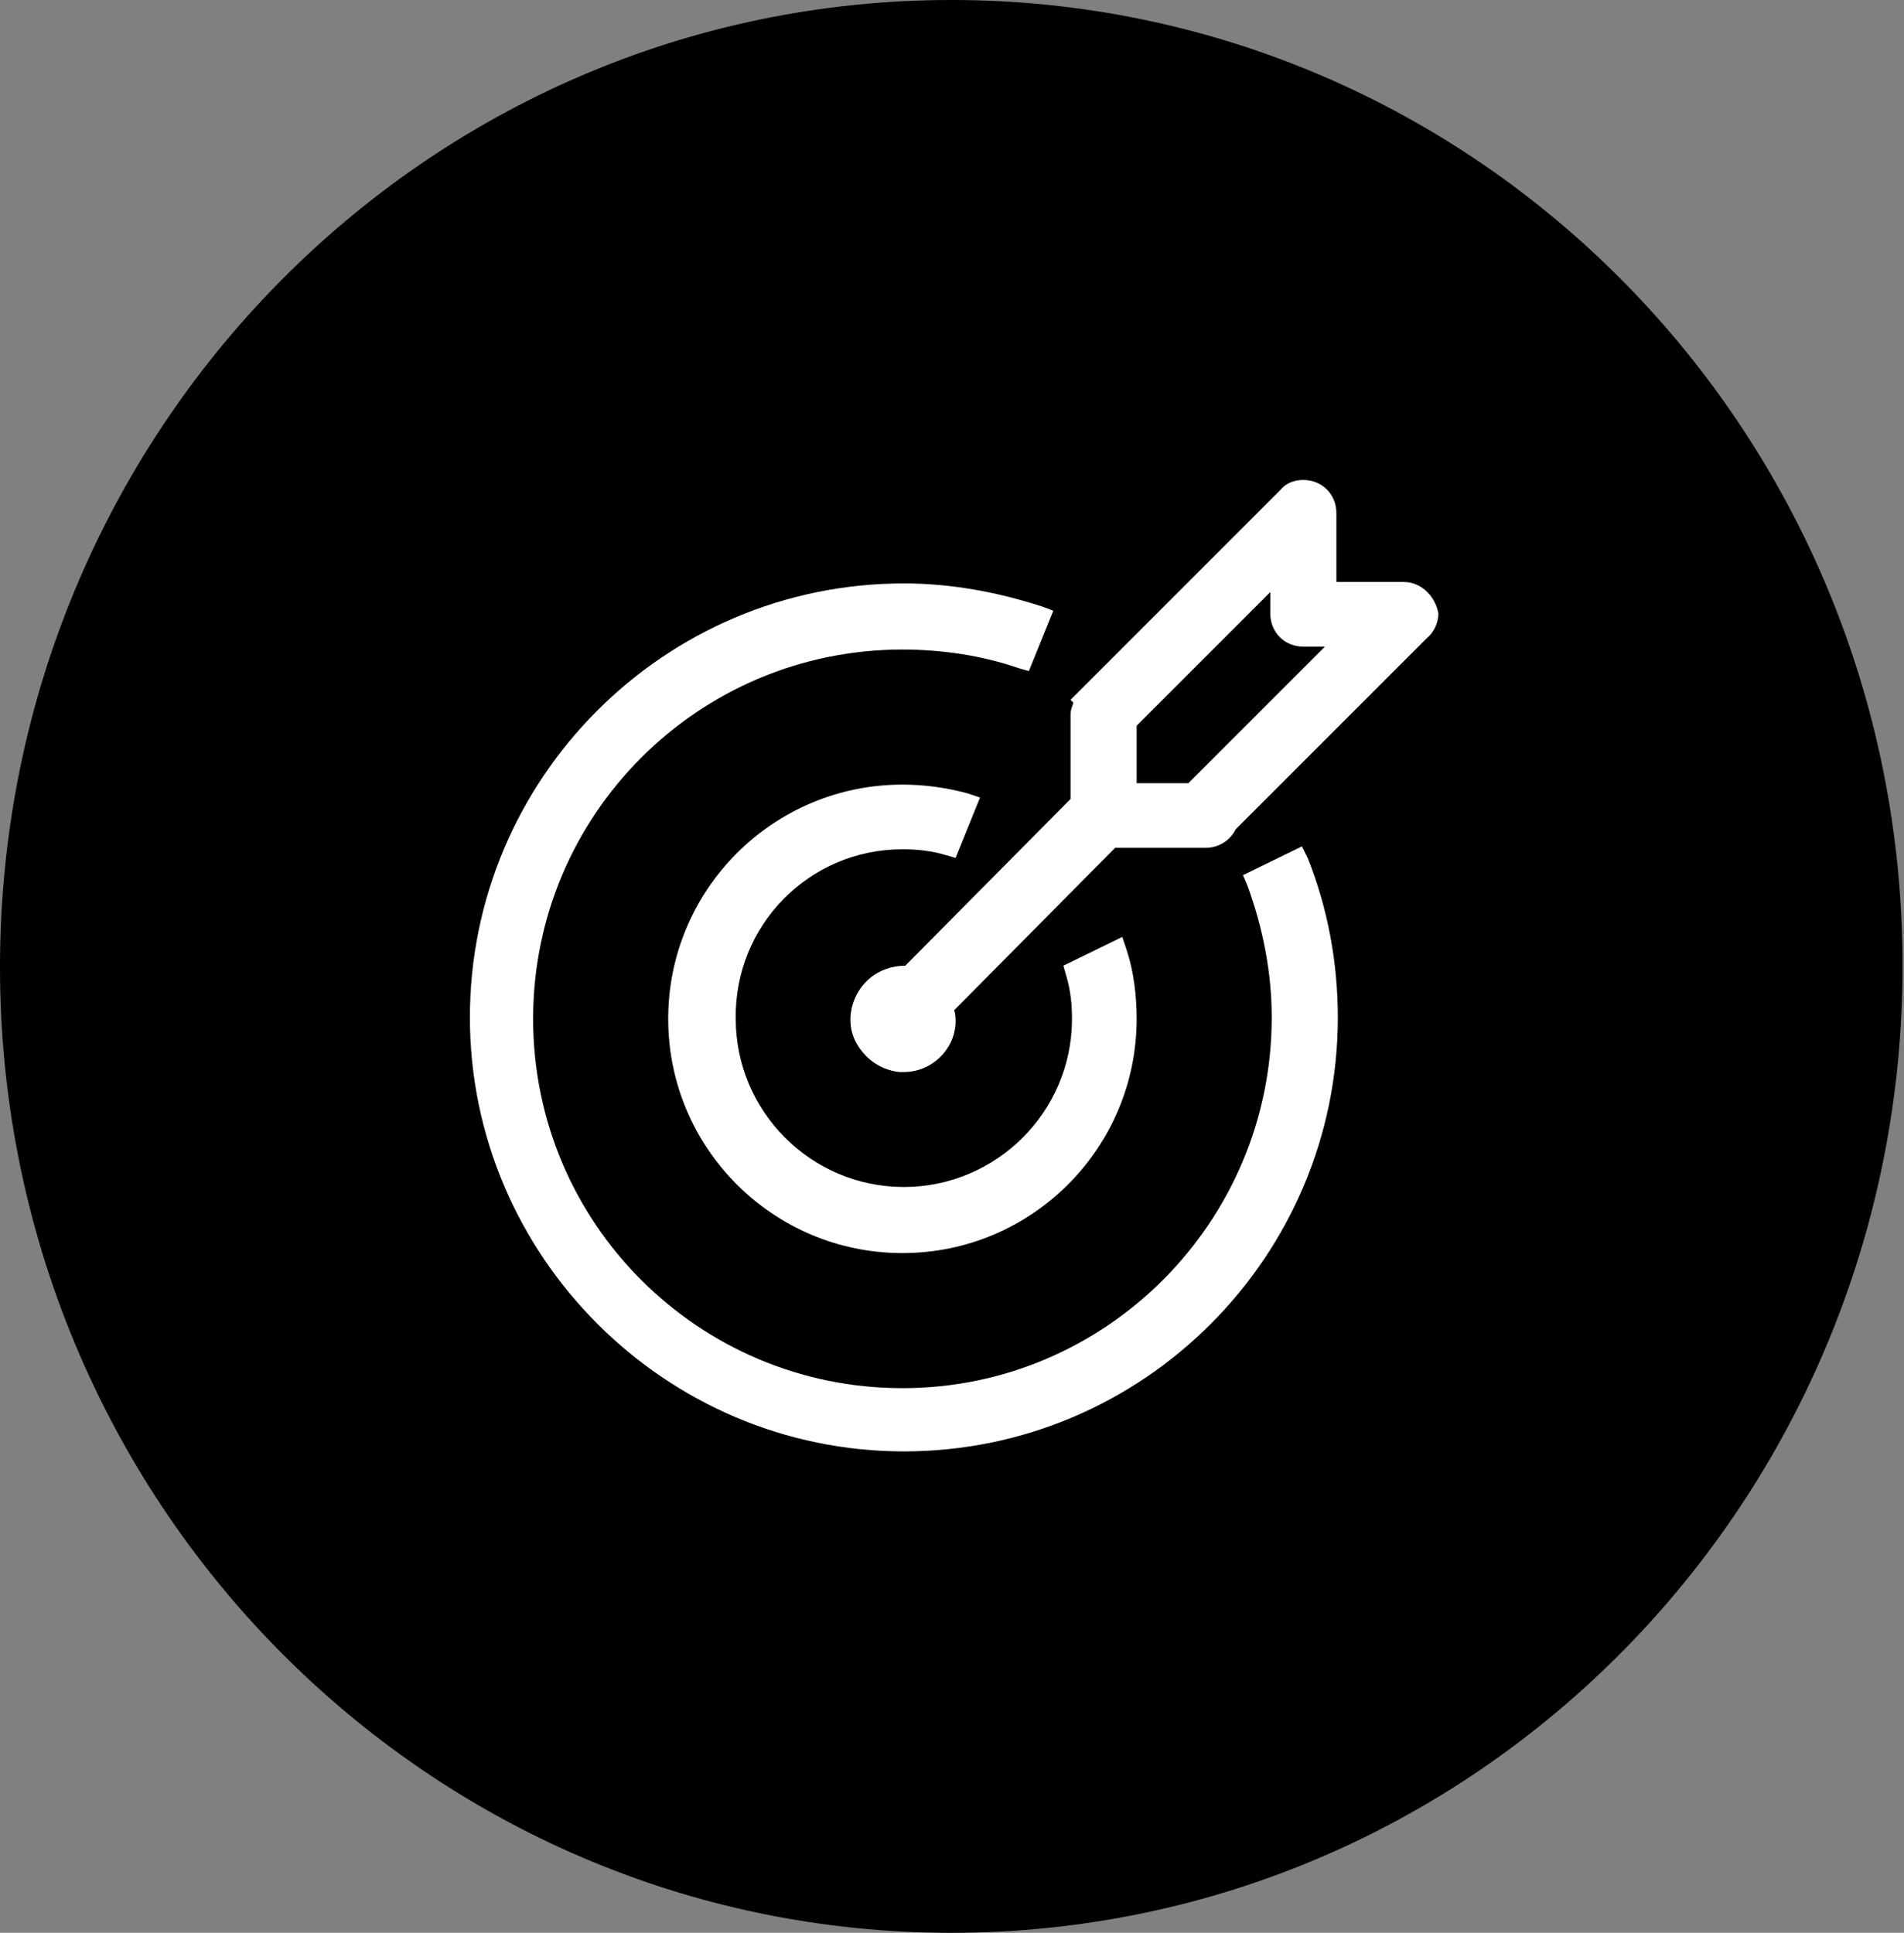
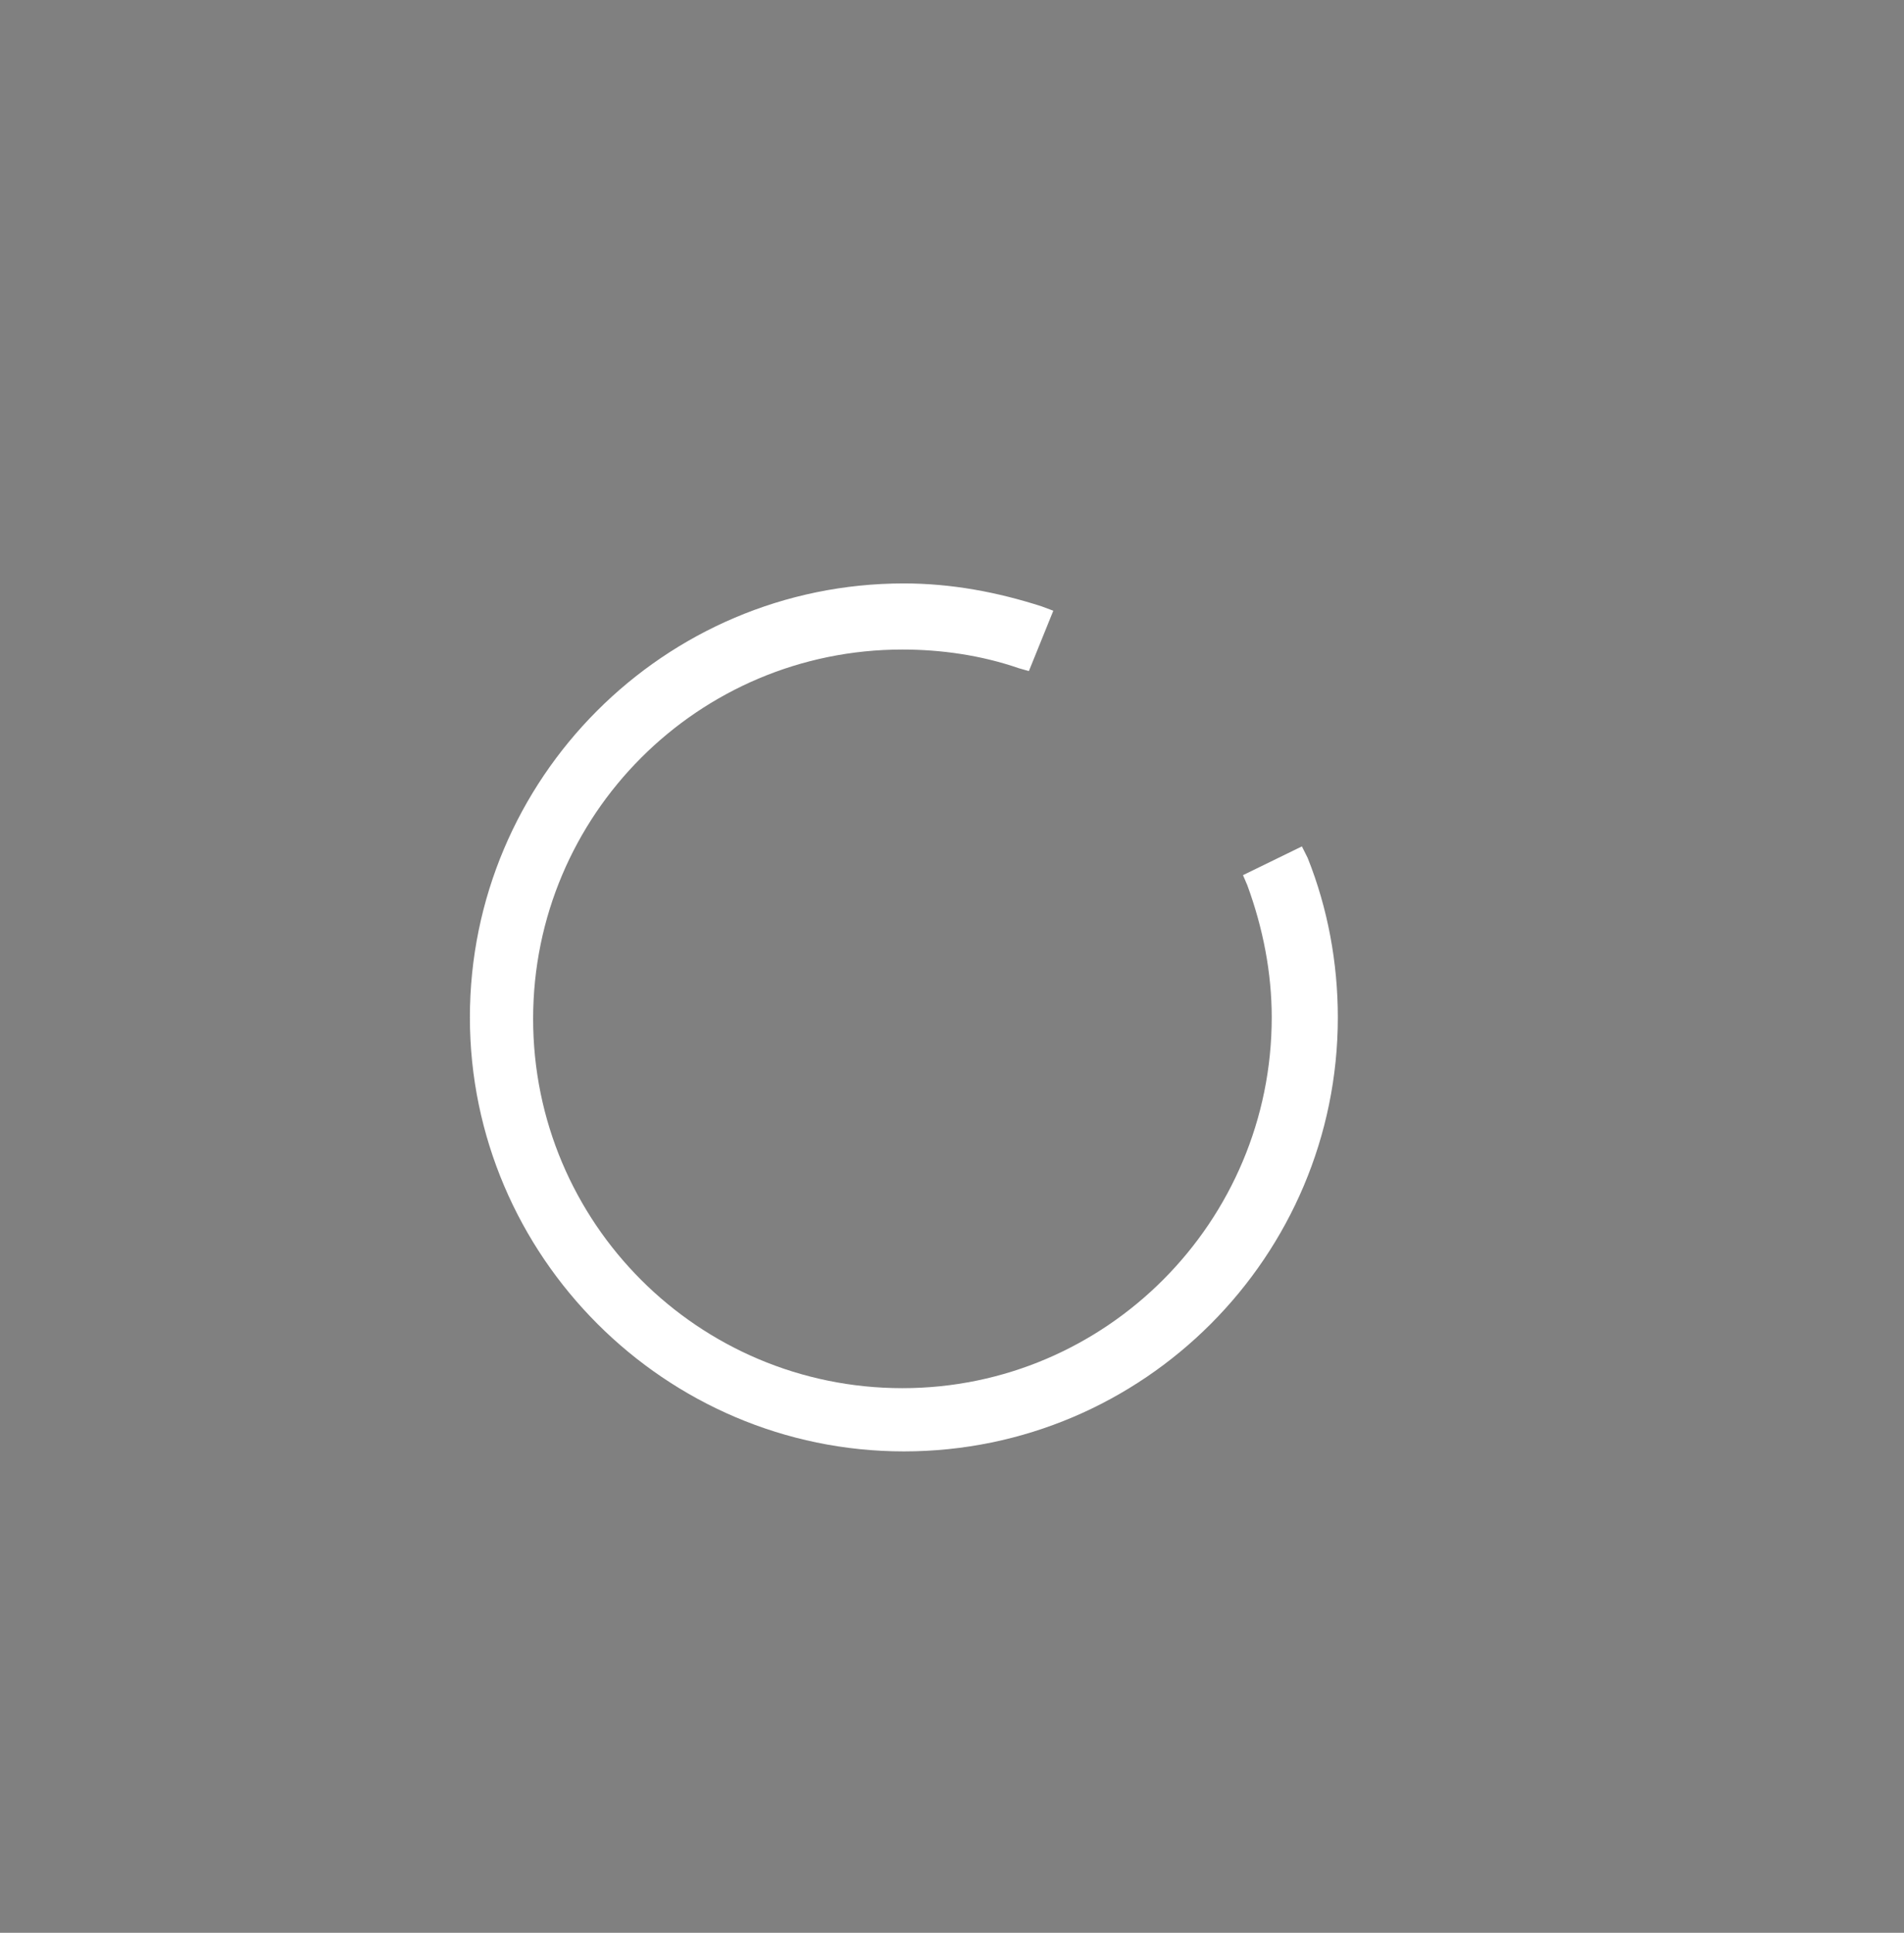
<svg xmlns="http://www.w3.org/2000/svg" version="1.1" x="0px" y="0px" viewBox="0 0 132.5 134.5" style="enable-background:new 0 0 132.5 134.5;" xml:space="preserve">
  <rect x="0" y="0" width="132.5" height="134.5" fill="#808080" stroke="none" />
  <style type="text/css">
	.st0{fill:#FFFFFF;}
</style>
  <g id="circle">
-     <path d="M66.2,134.5c36.6,0,66.2-30.1,66.2-67.3S102.8,0,66.2,0S0,30.1,0,67.3S29.7,134.5,66.2,134.5" />
-   </g>
+     </g>
  <g id="icon">
    <g>
      <g>
-         <path class="st0" d="M62.8,59.1c1,0,2,0.1,3,0.4l0.7,0.2l1.7-4.2l-0.9-0.3c-1.5-0.4-3-0.6-4.5-0.6c-9,0-16.3,7.3-16.3,16.3     s7.3,16.3,16.3,16.3s16.3-7.3,16.3-16.3c0-1.6-0.2-3.3-0.7-4.8l-0.3-0.9l-4.1,2l0.2,0.7c0.3,1,0.4,2,0.4,3     c0,6.5-5.3,11.7-11.7,11.7c-6.5,0-11.7-5.3-11.7-11.7C51.1,64.4,56.3,59.1,62.8,59.1" />
        <path class="st0" d="M90.6,58.9l-4.1,2l0.3,0.7c1.1,3,1.7,6.1,1.7,9.2C88.5,85,77,96.6,62.8,96.6S37.1,85.1,37.1,70.9     s11.5-25.7,25.7-25.7c2.7,0,5.5,0.4,8.1,1.3l0.7,0.2l1.7-4.2l-0.8-0.3c-3.1-1-6.3-1.6-9.6-1.6c-16.7,0-30.2,13.6-30.2,30.2     S46.3,101,62.9,101c16.7,0,30.2-13.6,30.2-30.2c0-3.8-0.7-7.6-2.1-11.1L90.6,58.9z" />
-         <path class="st0" d="M90.7,45h1.5l-9.5,9.5h-3.6v-4l9.3-9.3v1.5C88.4,44,89.4,45,90.7,45 M97.7,40.5H93v-4.8c0-1.3-1-2.3-2.3-2.3     c-0.6,0-1.2,0.2-1.6,0.7L74.5,48.7l0.2,0.2c-0.1,0.3-0.2,0.5-0.2,0.8v5.9L63,67.2c-0.9,0-1.8,0.3-2.5,0.9s-1.2,1.5-1.3,2.5     s0.2,1.9,0.9,2.7c0.6,0.7,1.5,1.2,2.5,1.3c0.1,0,0.2,0,0.3,0c1.9,0,3.5-1.5,3.6-3.4c0-0.3,0-0.6-0.1-0.9L77.6,59h6.3     c0.9,0,1.7-0.5,2.1-1.3l13.3-13.3c0.5-0.4,0.8-1.1,0.8-1.7C99.9,41.5,98.9,40.5,97.7,40.5" />
      </g>
    </g>
  </g>
</svg>